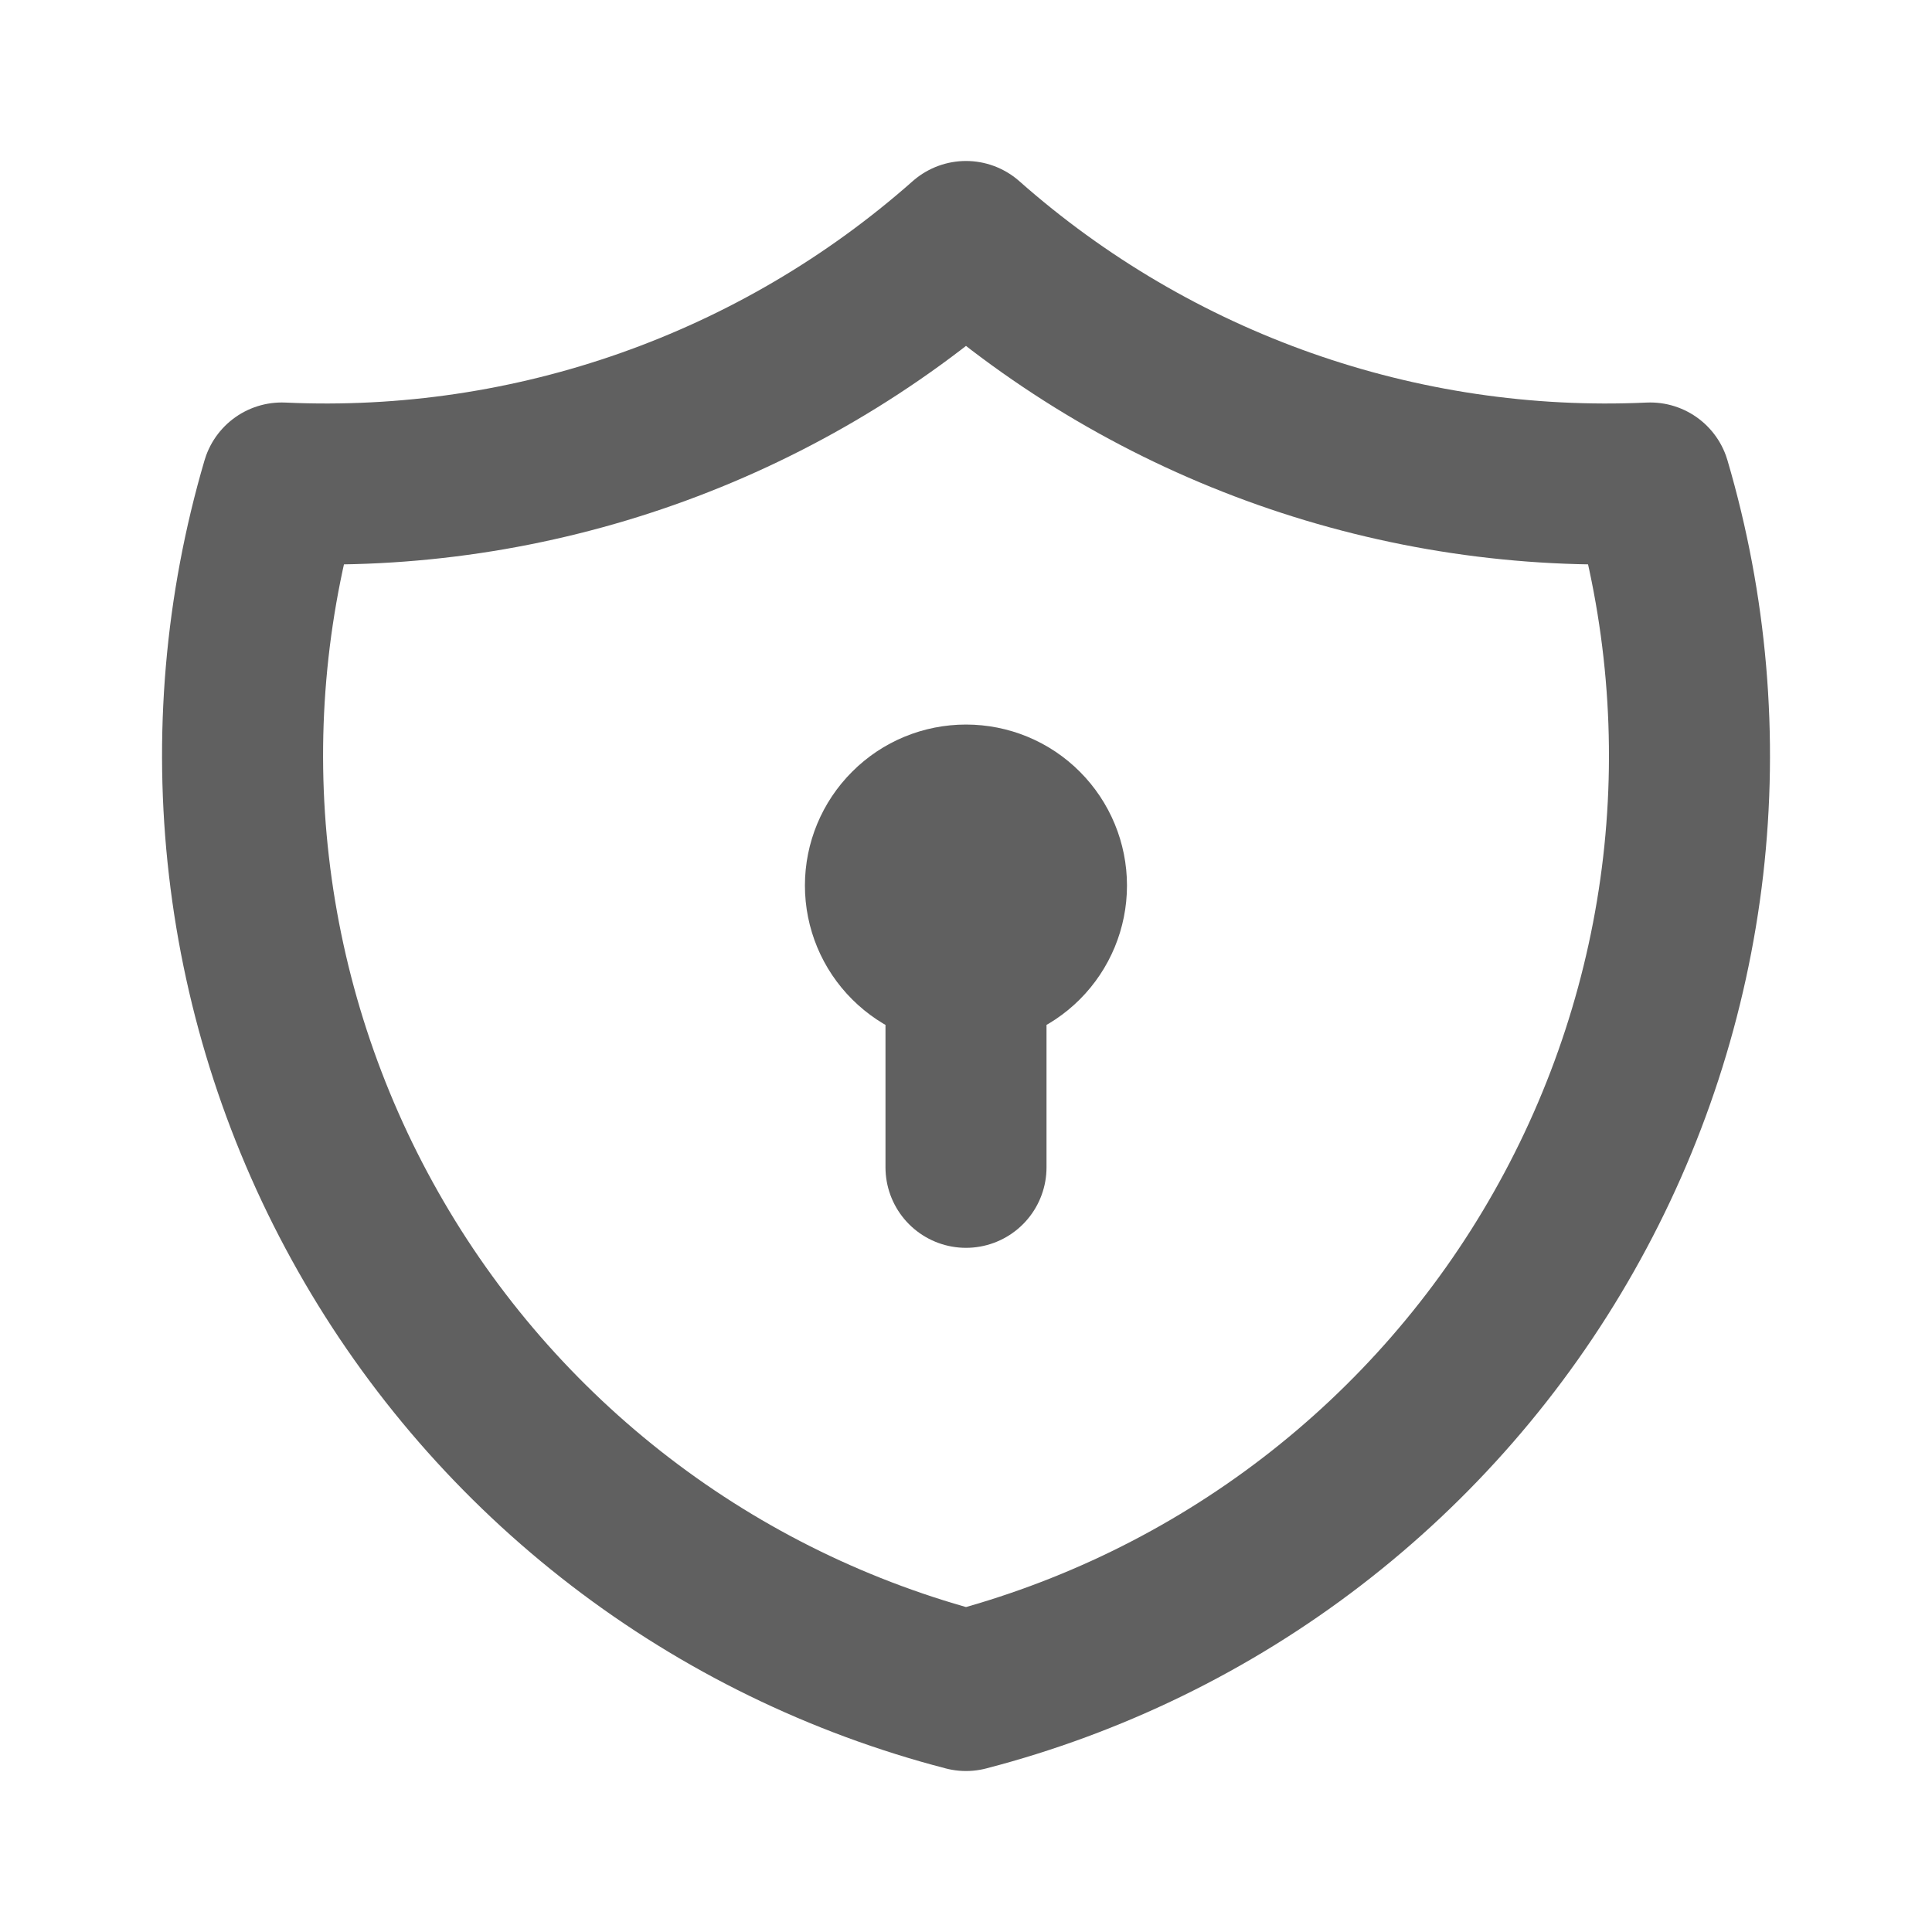
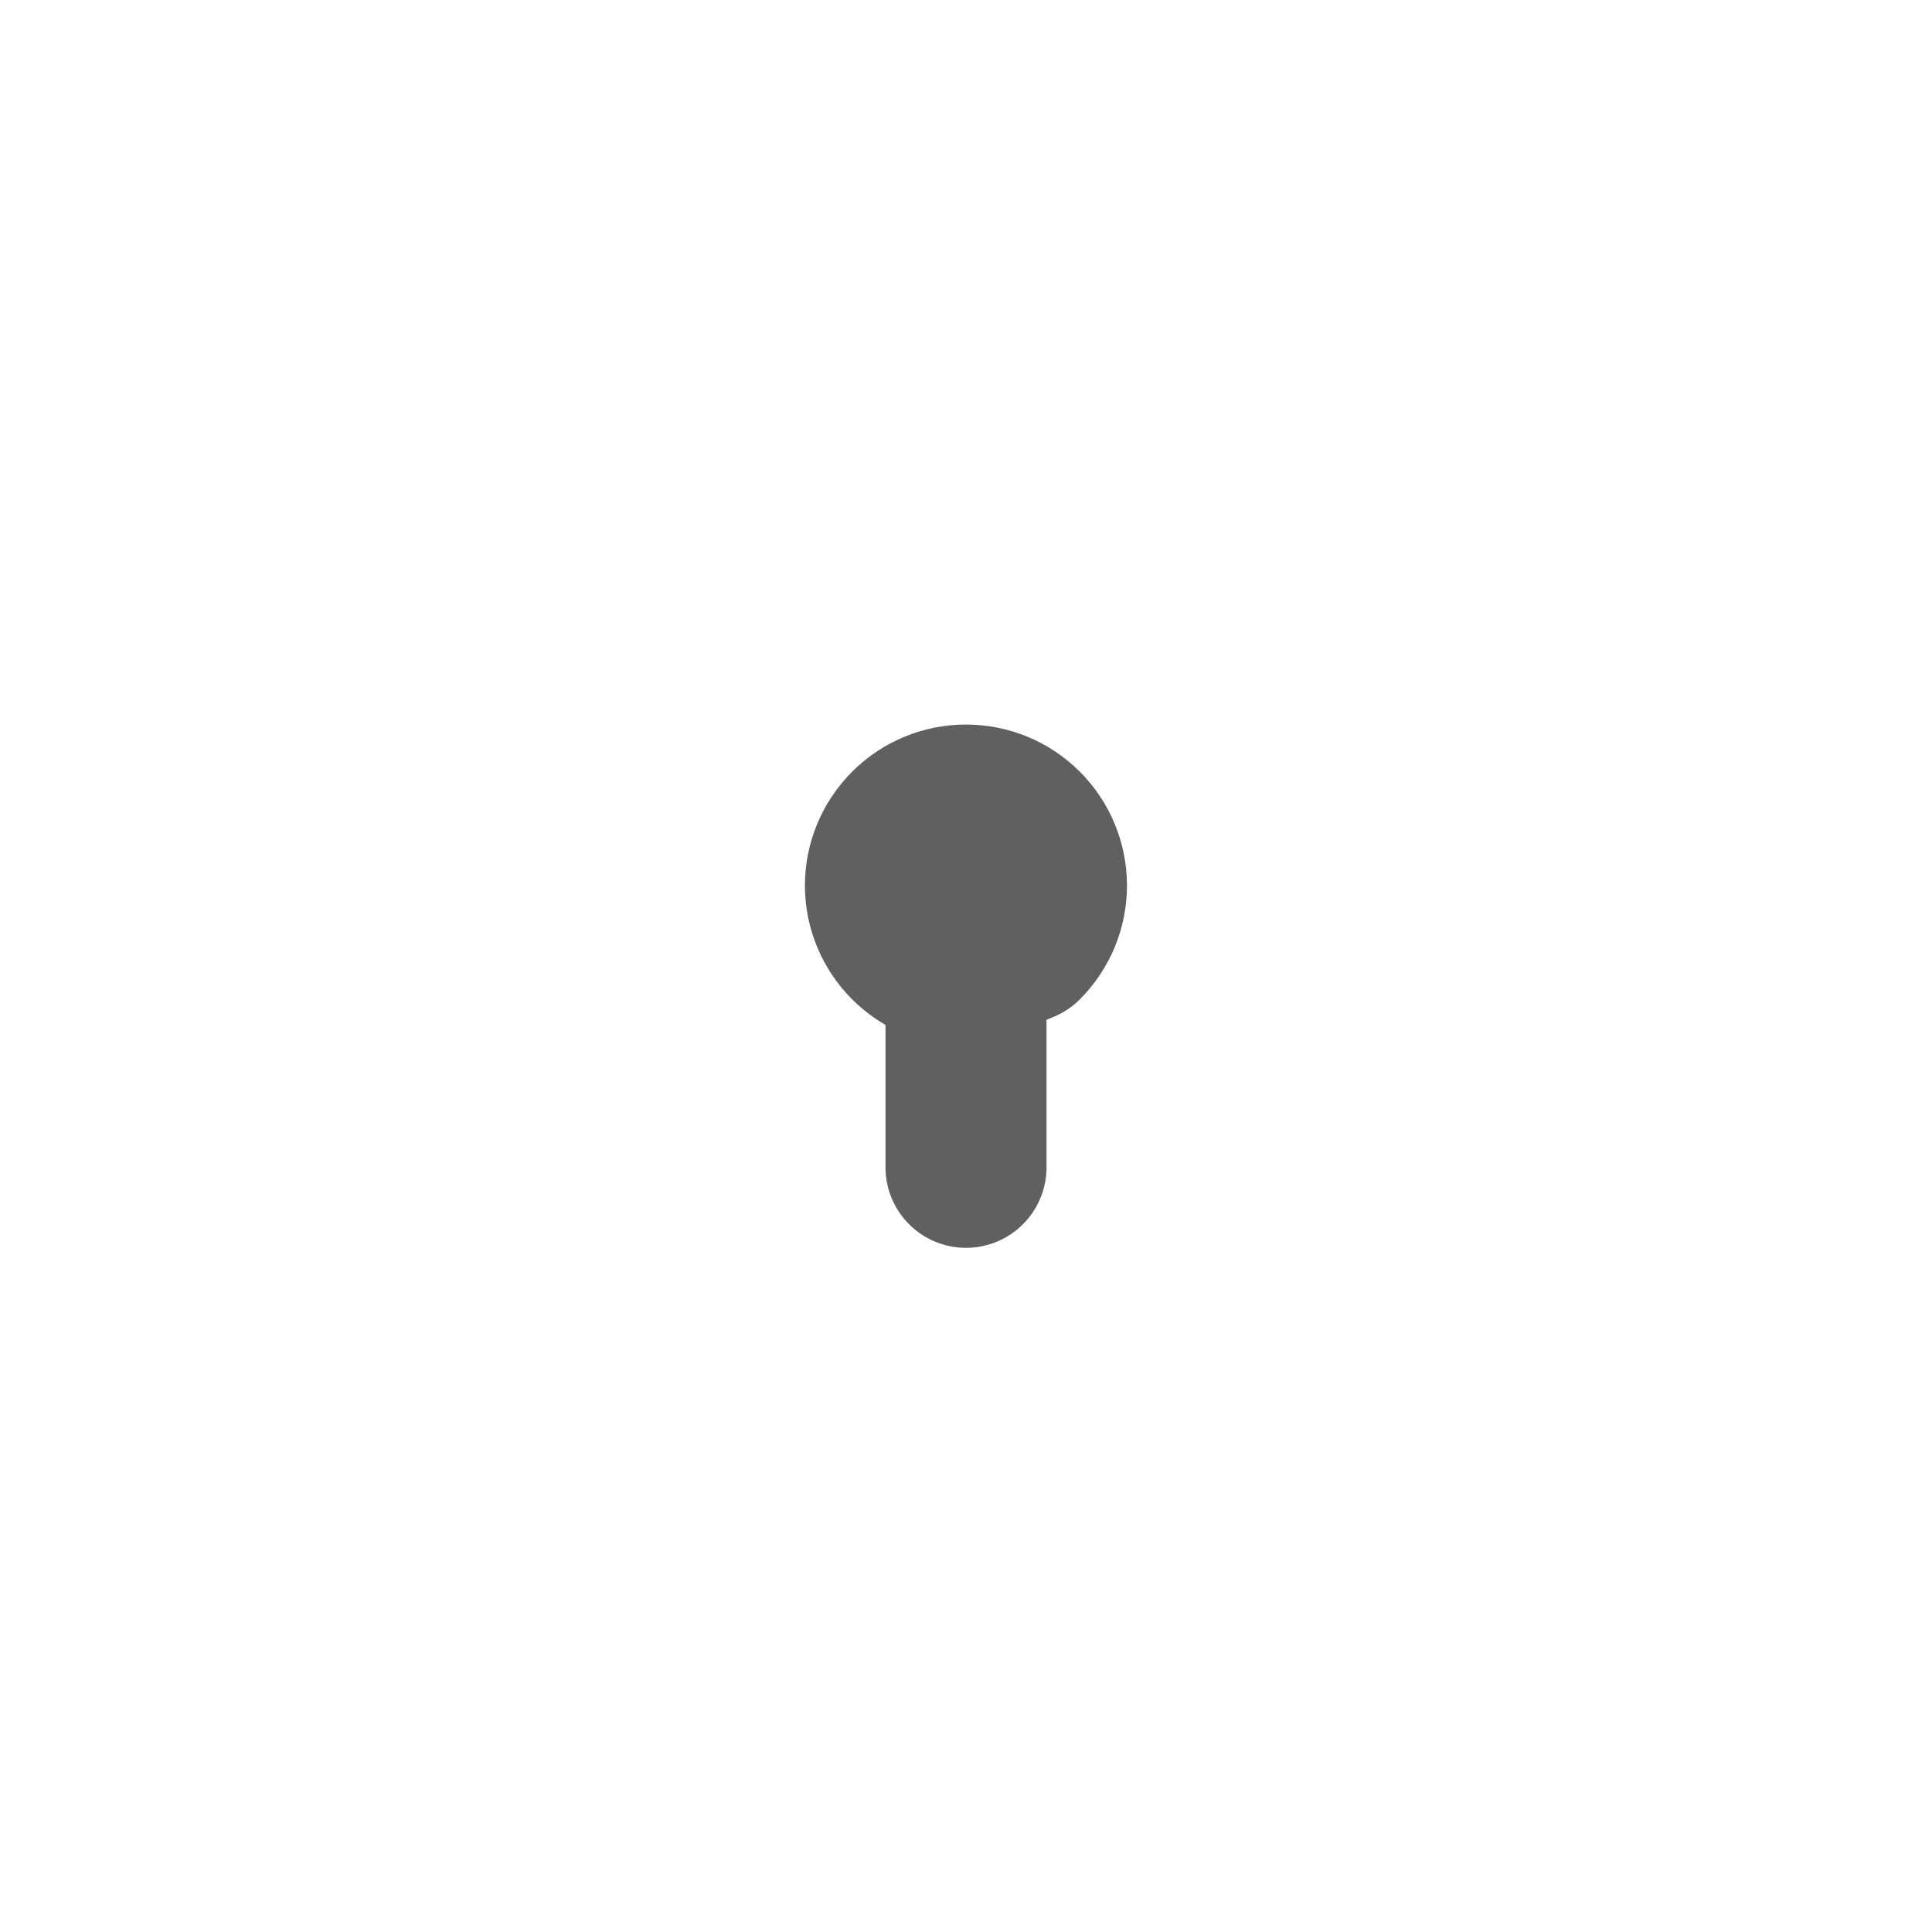
<svg xmlns="http://www.w3.org/2000/svg" width="20" height="20" viewBox="0 0 20 20" fill="none">
-   <path d="M10 2.5C11.947 4.222 14.487 5.119 17.083 5C17.461 6.286 17.577 7.635 17.424 8.966C17.27 10.297 16.85 11.584 16.189 12.75C15.529 13.916 14.64 14.938 13.577 15.754C12.514 16.57 11.297 17.163 10 17.5C8.703 17.163 7.486 16.57 6.423 15.754C5.36 14.938 4.471 13.916 3.811 12.75C3.15 11.584 2.73 10.297 2.577 8.966C2.423 7.635 2.539 6.286 2.917 5C5.513 5.119 8.053 4.222 10 2.5Z" stroke="#606060" stroke-width="1.667" stroke-linecap="round" stroke-linejoin="round" />
-   <path d="M10 10C9.779 10 9.567 9.912 9.411 9.756C9.254 9.6 9.166 9.388 9.166 9.167C9.166 8.946 9.254 8.734 9.411 8.578C9.567 8.421 9.779 8.334 10 8.334C10.221 8.334 10.433 8.421 10.589 8.578C10.745 8.734 10.833 8.946 10.833 9.167C10.833 9.388 10.745 9.6 10.589 9.756C10.433 9.912 10.221 10 10 10ZM10 10V12.084" stroke="#606060" stroke-width="1.667" stroke-linecap="round" stroke-linejoin="round" />
+   <path d="M10 10C9.779 10 9.567 9.912 9.411 9.756C9.254 9.6 9.166 9.388 9.166 9.167C9.166 8.946 9.254 8.734 9.411 8.578C9.567 8.421 9.779 8.334 10 8.334C10.221 8.334 10.433 8.421 10.589 8.578C10.745 8.734 10.833 8.946 10.833 9.167C10.833 9.388 10.745 9.6 10.589 9.756ZM10 10V12.084" stroke="#606060" stroke-width="1.667" stroke-linecap="round" stroke-linejoin="round" />
</svg>